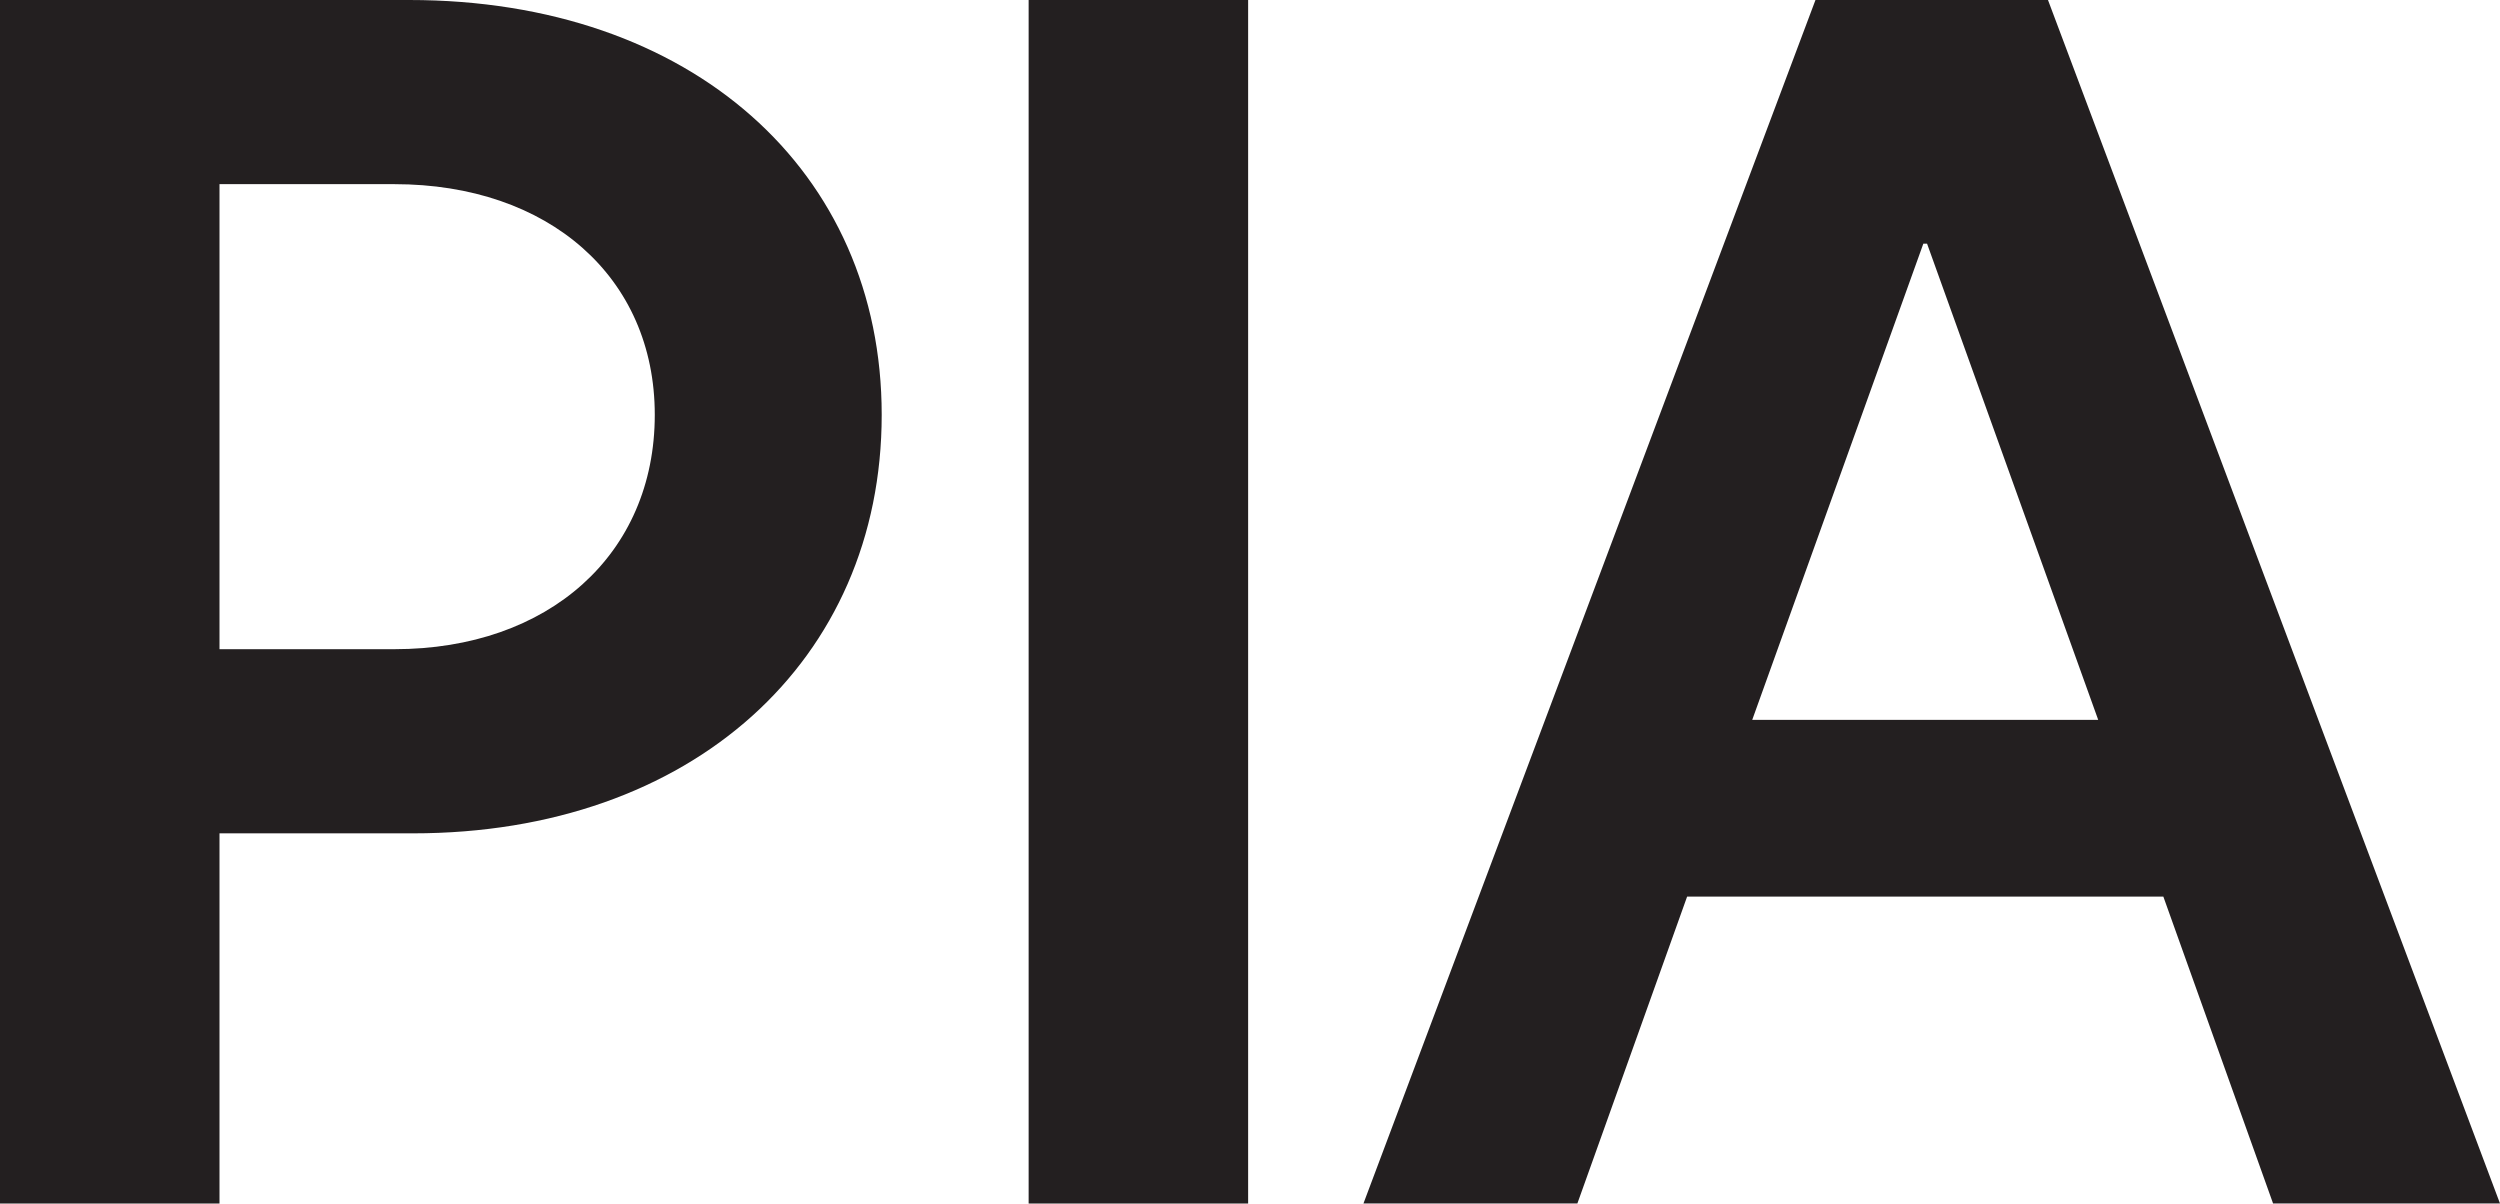
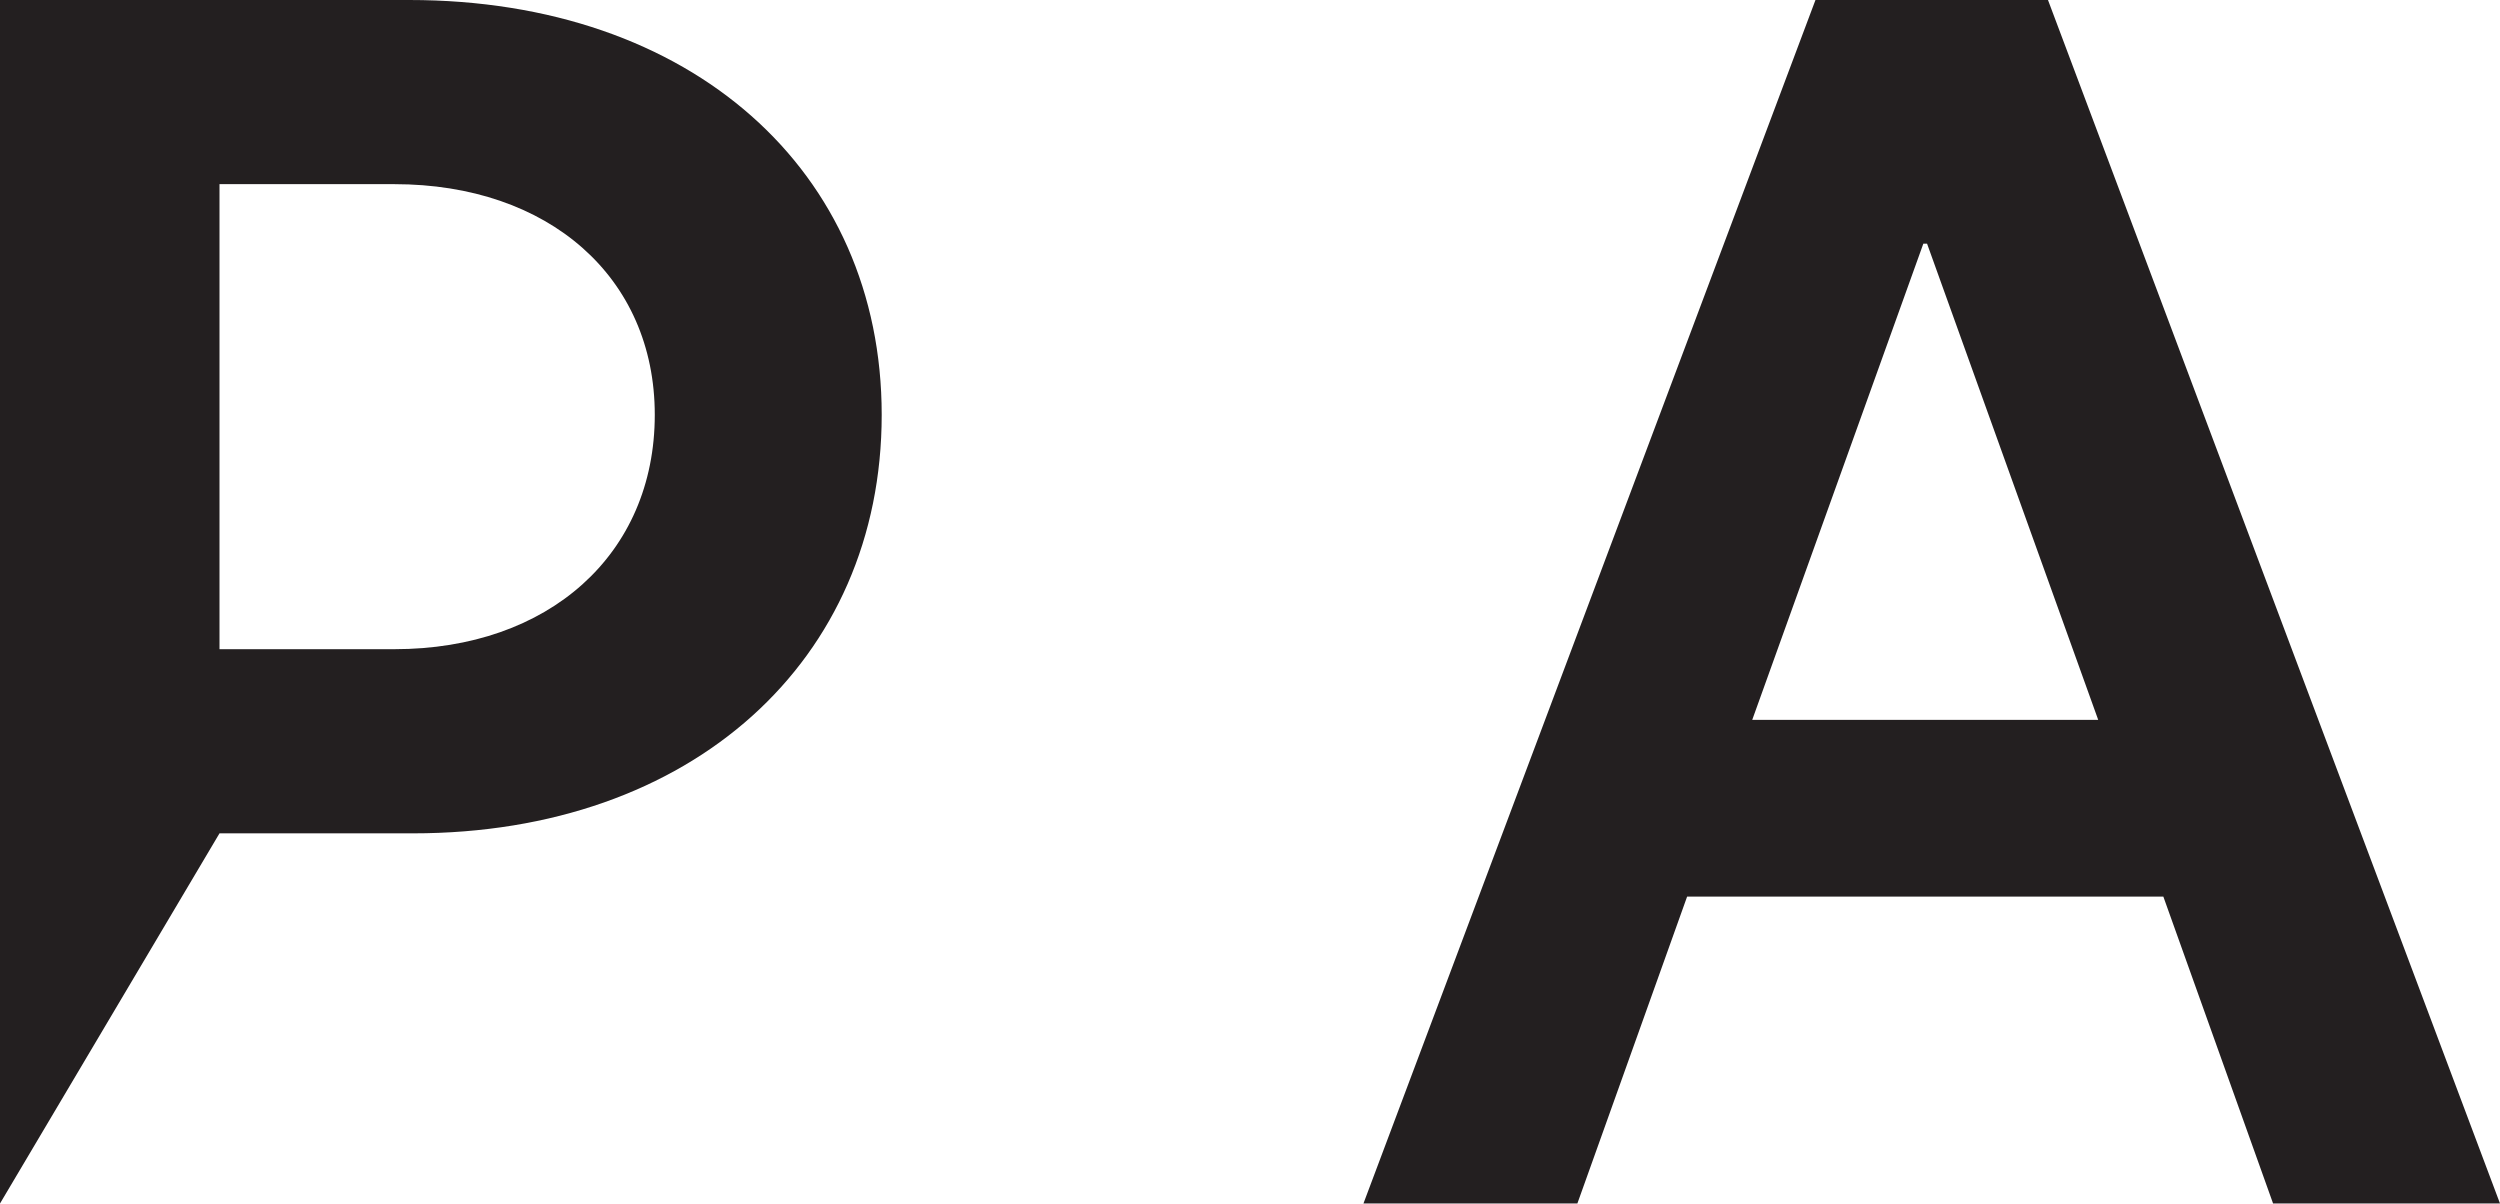
<svg xmlns="http://www.w3.org/2000/svg" viewBox="0 0 597.427 287.605">
  <defs>
    <style>.cls-1{fill:#231f20;}</style>
  </defs>
  <title>Risorsa 2</title>
  <g id="Livello_2" data-name="Livello 2">
    <g id="Livello_1-2" data-name="Livello 1">
-       <path class="cls-1" d="M0,287.605V0H97.8C165.362,0,210.7,40.9,210.7,99.128c0,58.677-45.34,100.018-112.019,100.018H52.453v88.459ZM52.453,155.138H94.239c36.895,0,62.233-22.671,62.233-56.01,0-32.894-25.338-55.12-62.233-55.12H52.453Z" />
-       <rect class="cls-1" x="245.814" width="52.453" height="287.605" />
+       <path class="cls-1" d="M0,287.605V0H97.8C165.362,0,210.7,40.9,210.7,99.128c0,58.677-45.34,100.018-112.019,100.018H52.453ZM52.453,155.138H94.239c36.895,0,62.233-22.671,62.233-56.01,0-32.894-25.338-55.12-62.233-55.12H52.453Z" />
      <path class="cls-1" d="M325.825,287.6,433.844,0h55.564L597.427,287.6H543.2l-26.227-73.346h-113.8L376.945,287.6ZM418.73,172.029h82.681l-40.9-113.8h-.889Z" />
    </g>
  </g>
</svg>